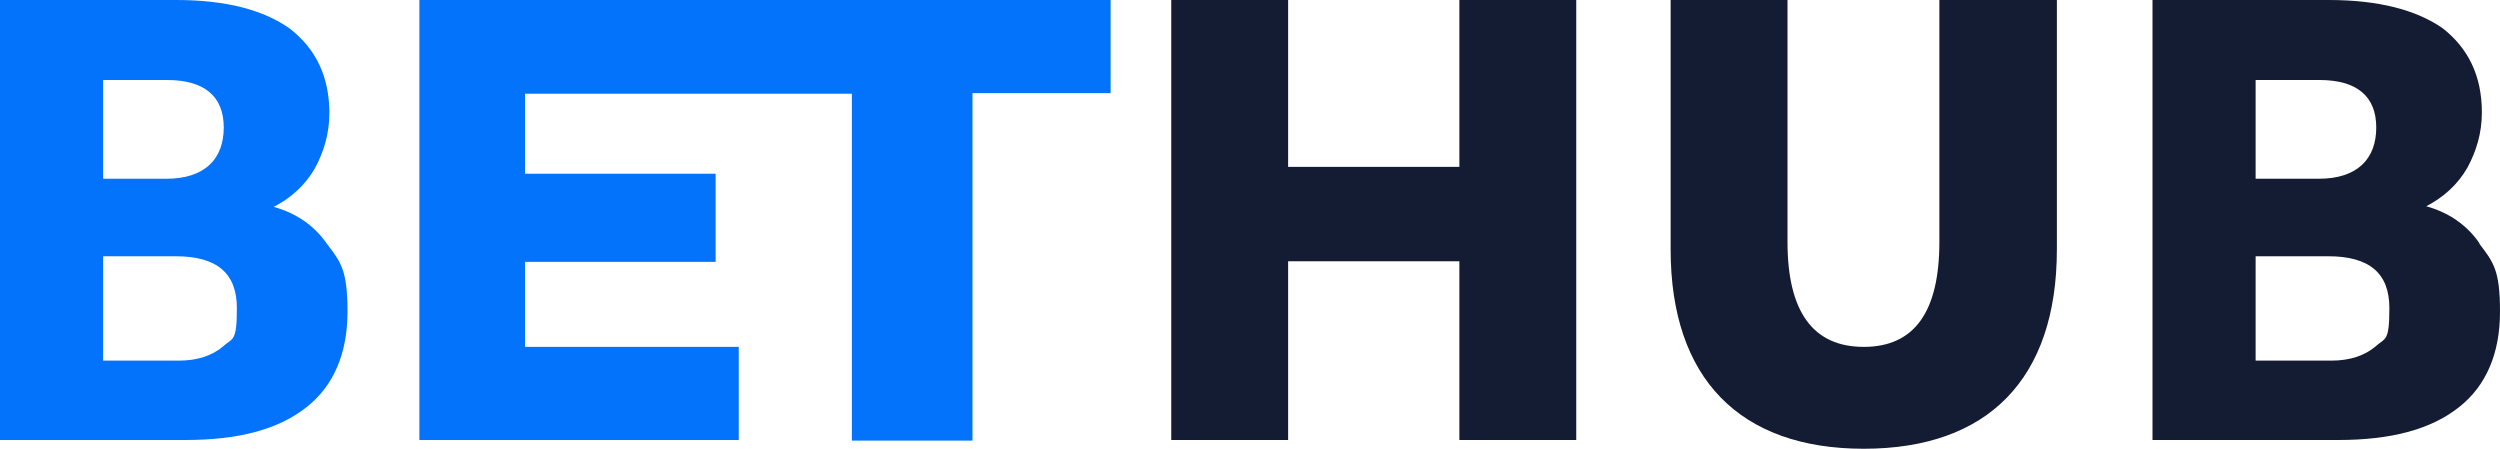
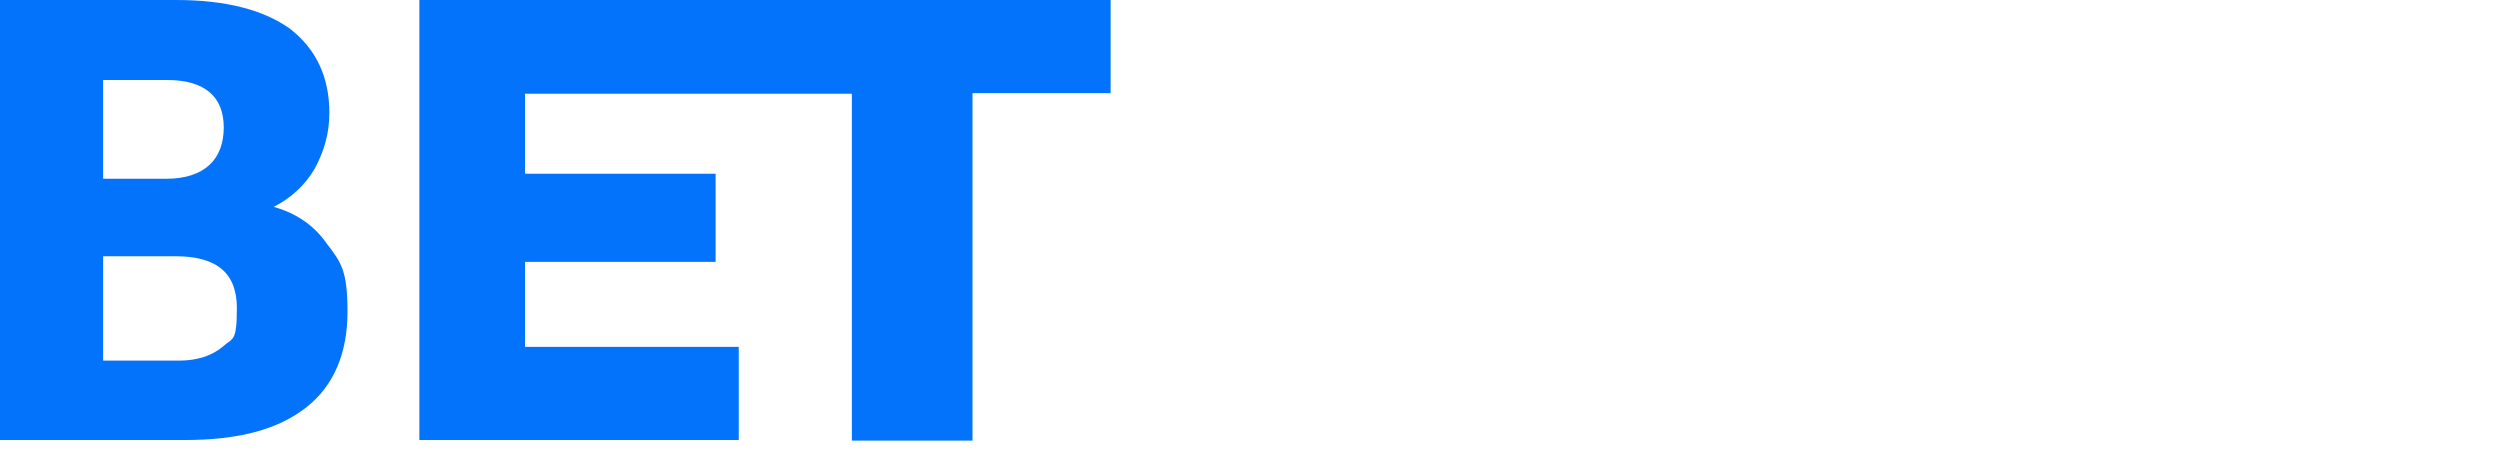
<svg xmlns="http://www.w3.org/2000/svg" viewBox="0 0 400 71.8">
-   <path d="m396.7 38.9c-2-2.9-4.9-4.9-8.5-5.9 2.7-1.4 5-3.4 6.6-6.2 1.4-2.6 2.3-5.5 2.3-8.8 0-5.9-2.2-10.3-6.3-13.5-4.2-2.9-10.2-4.5-18.2-4.5h-28.2v70.4h29.7c8.5 0 14.9-1.7 19.4-5.3 4.3-3.4 6.5-8.6 6.5-15.2s-1-7.9-3.3-10.9zm-35.8-26.1h10.2c6 0 9.1 2.6 9.1 7.6s-3 8.2-9.2 8.2h-10.1s0-15.8 0-15.8zm19.1 42.7c-1.7 1.4-4 2.2-7 2.2h-12.1v-16.7h11.6c6.6 0 9.8 2.7 9.8 8.3s-.7 4.7-2.3 6.2zm-69.7-16.8c0 11.2-4 16.8-12.1 16.8s-12.2-5.6-12.2-16.8v-38.7h-18.7v39.9c0 20.7 11.1 31.9 30.9 31.9s30.9-11.1 30.9-31.9v-39.9h-18.8zm-76.8-12h-27.4v-26.7h-18.7v70.4h18.7v-28.6h27.4v28.6h18.7v-70.4h-18.7z" fill="#141c33" />
  <path d="m67.1 70.4h51.1v-14.9h-34.2v-13.6h30.5v-14.1h-30.5v-12.8h52.3v55.5h19.3v-55.6h22.1v-14.9h-110.6zm-23.3-37.3c2.7-1.4 5-3.4 6.6-6.2 1.4-2.6 2.3-5.5 2.3-8.8 0-5.9-2.2-10.3-6.3-13.5-4.2-3-10.2-4.6-18.2-4.6h-28.2v70.4h29.7c8.5 0 14.9-1.7 19.4-5.3 4.3-3.4 6.5-8.6 6.5-15.2s-1-7.9-3.3-10.9c-2-2.9-4.9-4.9-8.5-5.9zm-27.3-20.3h10.2c6 0 9.1 2.6 9.1 7.6s-3 8.2-9.2 8.2h-10.1zm19.1 42.7c-1.7 1.4-4 2.2-7 2.2h-12.1v-16.7h11.6c6.6 0 9.8 2.7 9.8 8.3s-.7 4.7-2.3 6.2z" fill="#0473fc" />
</svg>